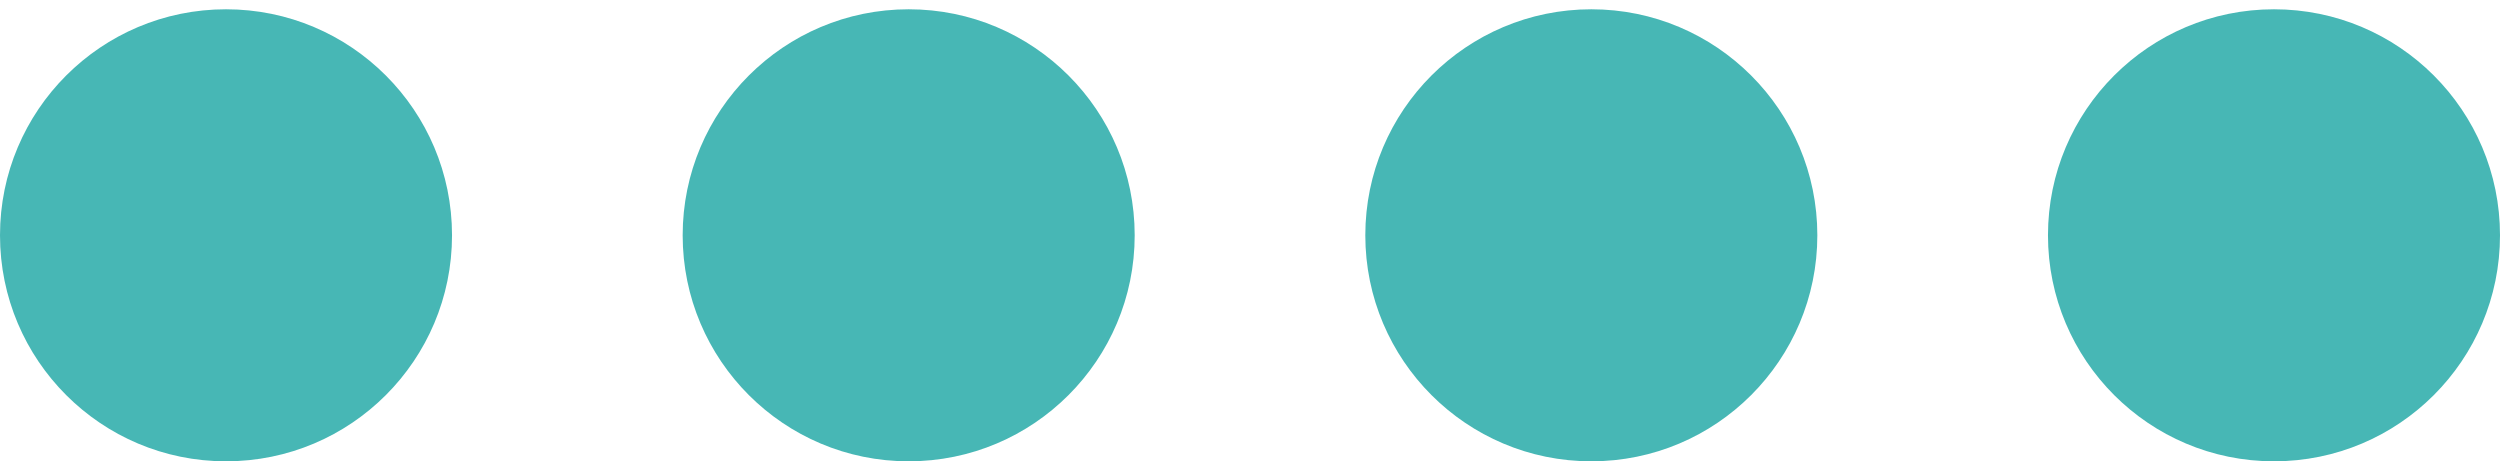
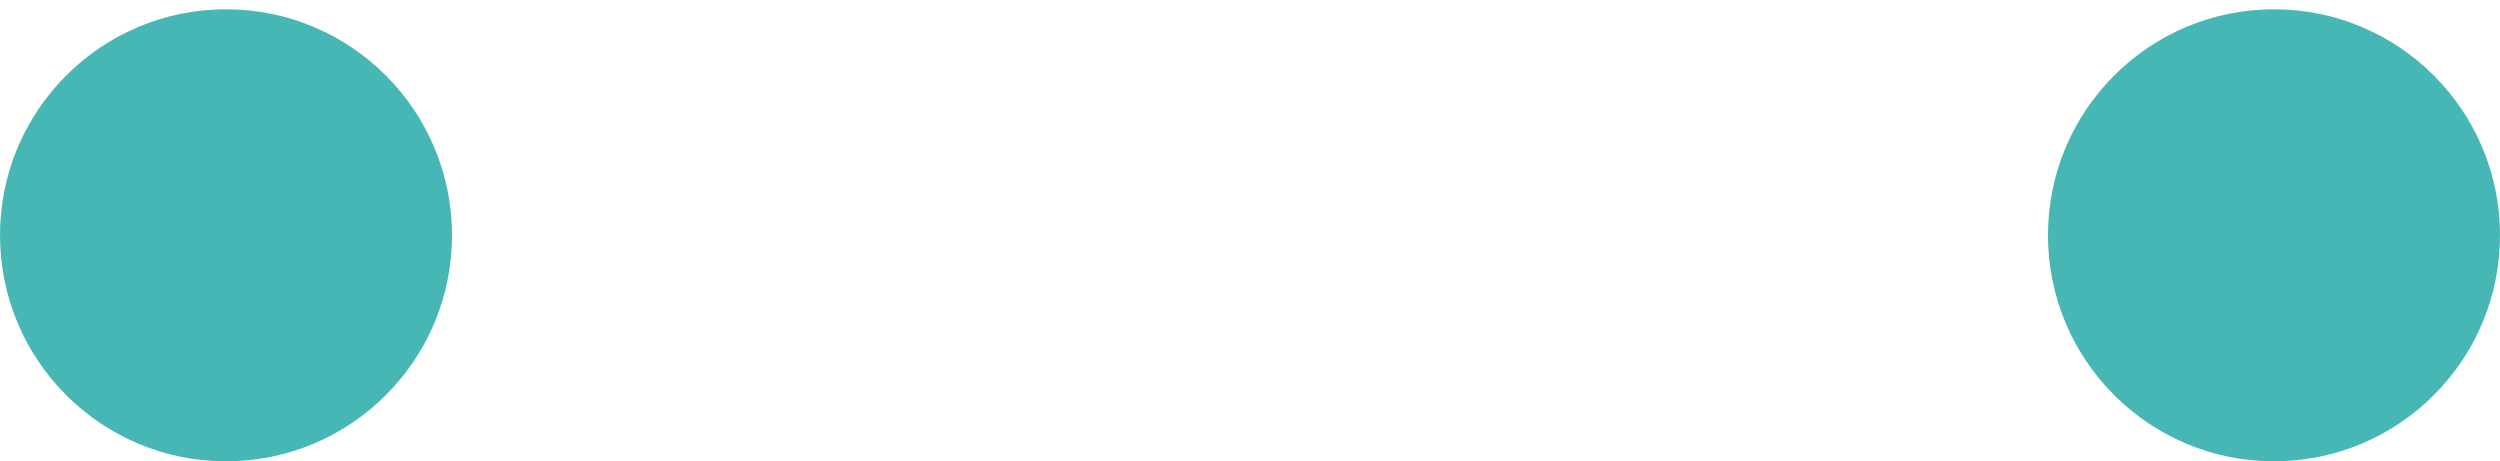
<svg xmlns="http://www.w3.org/2000/svg" width="168" height="31" viewBox="0 0 168 31" fill="none">
  <circle cx="15.188" cy="15.812" r="15.188" fill="#47B7B5" />
-   <circle cx="61.063" cy="15.812" r="15.188" fill="#47B7B5" />
-   <circle cx="106.937" cy="15.812" r="15.188" fill="#47B7B5" />
  <circle cx="152.812" cy="15.812" r="15.188" fill="#47B7B5" />
</svg>